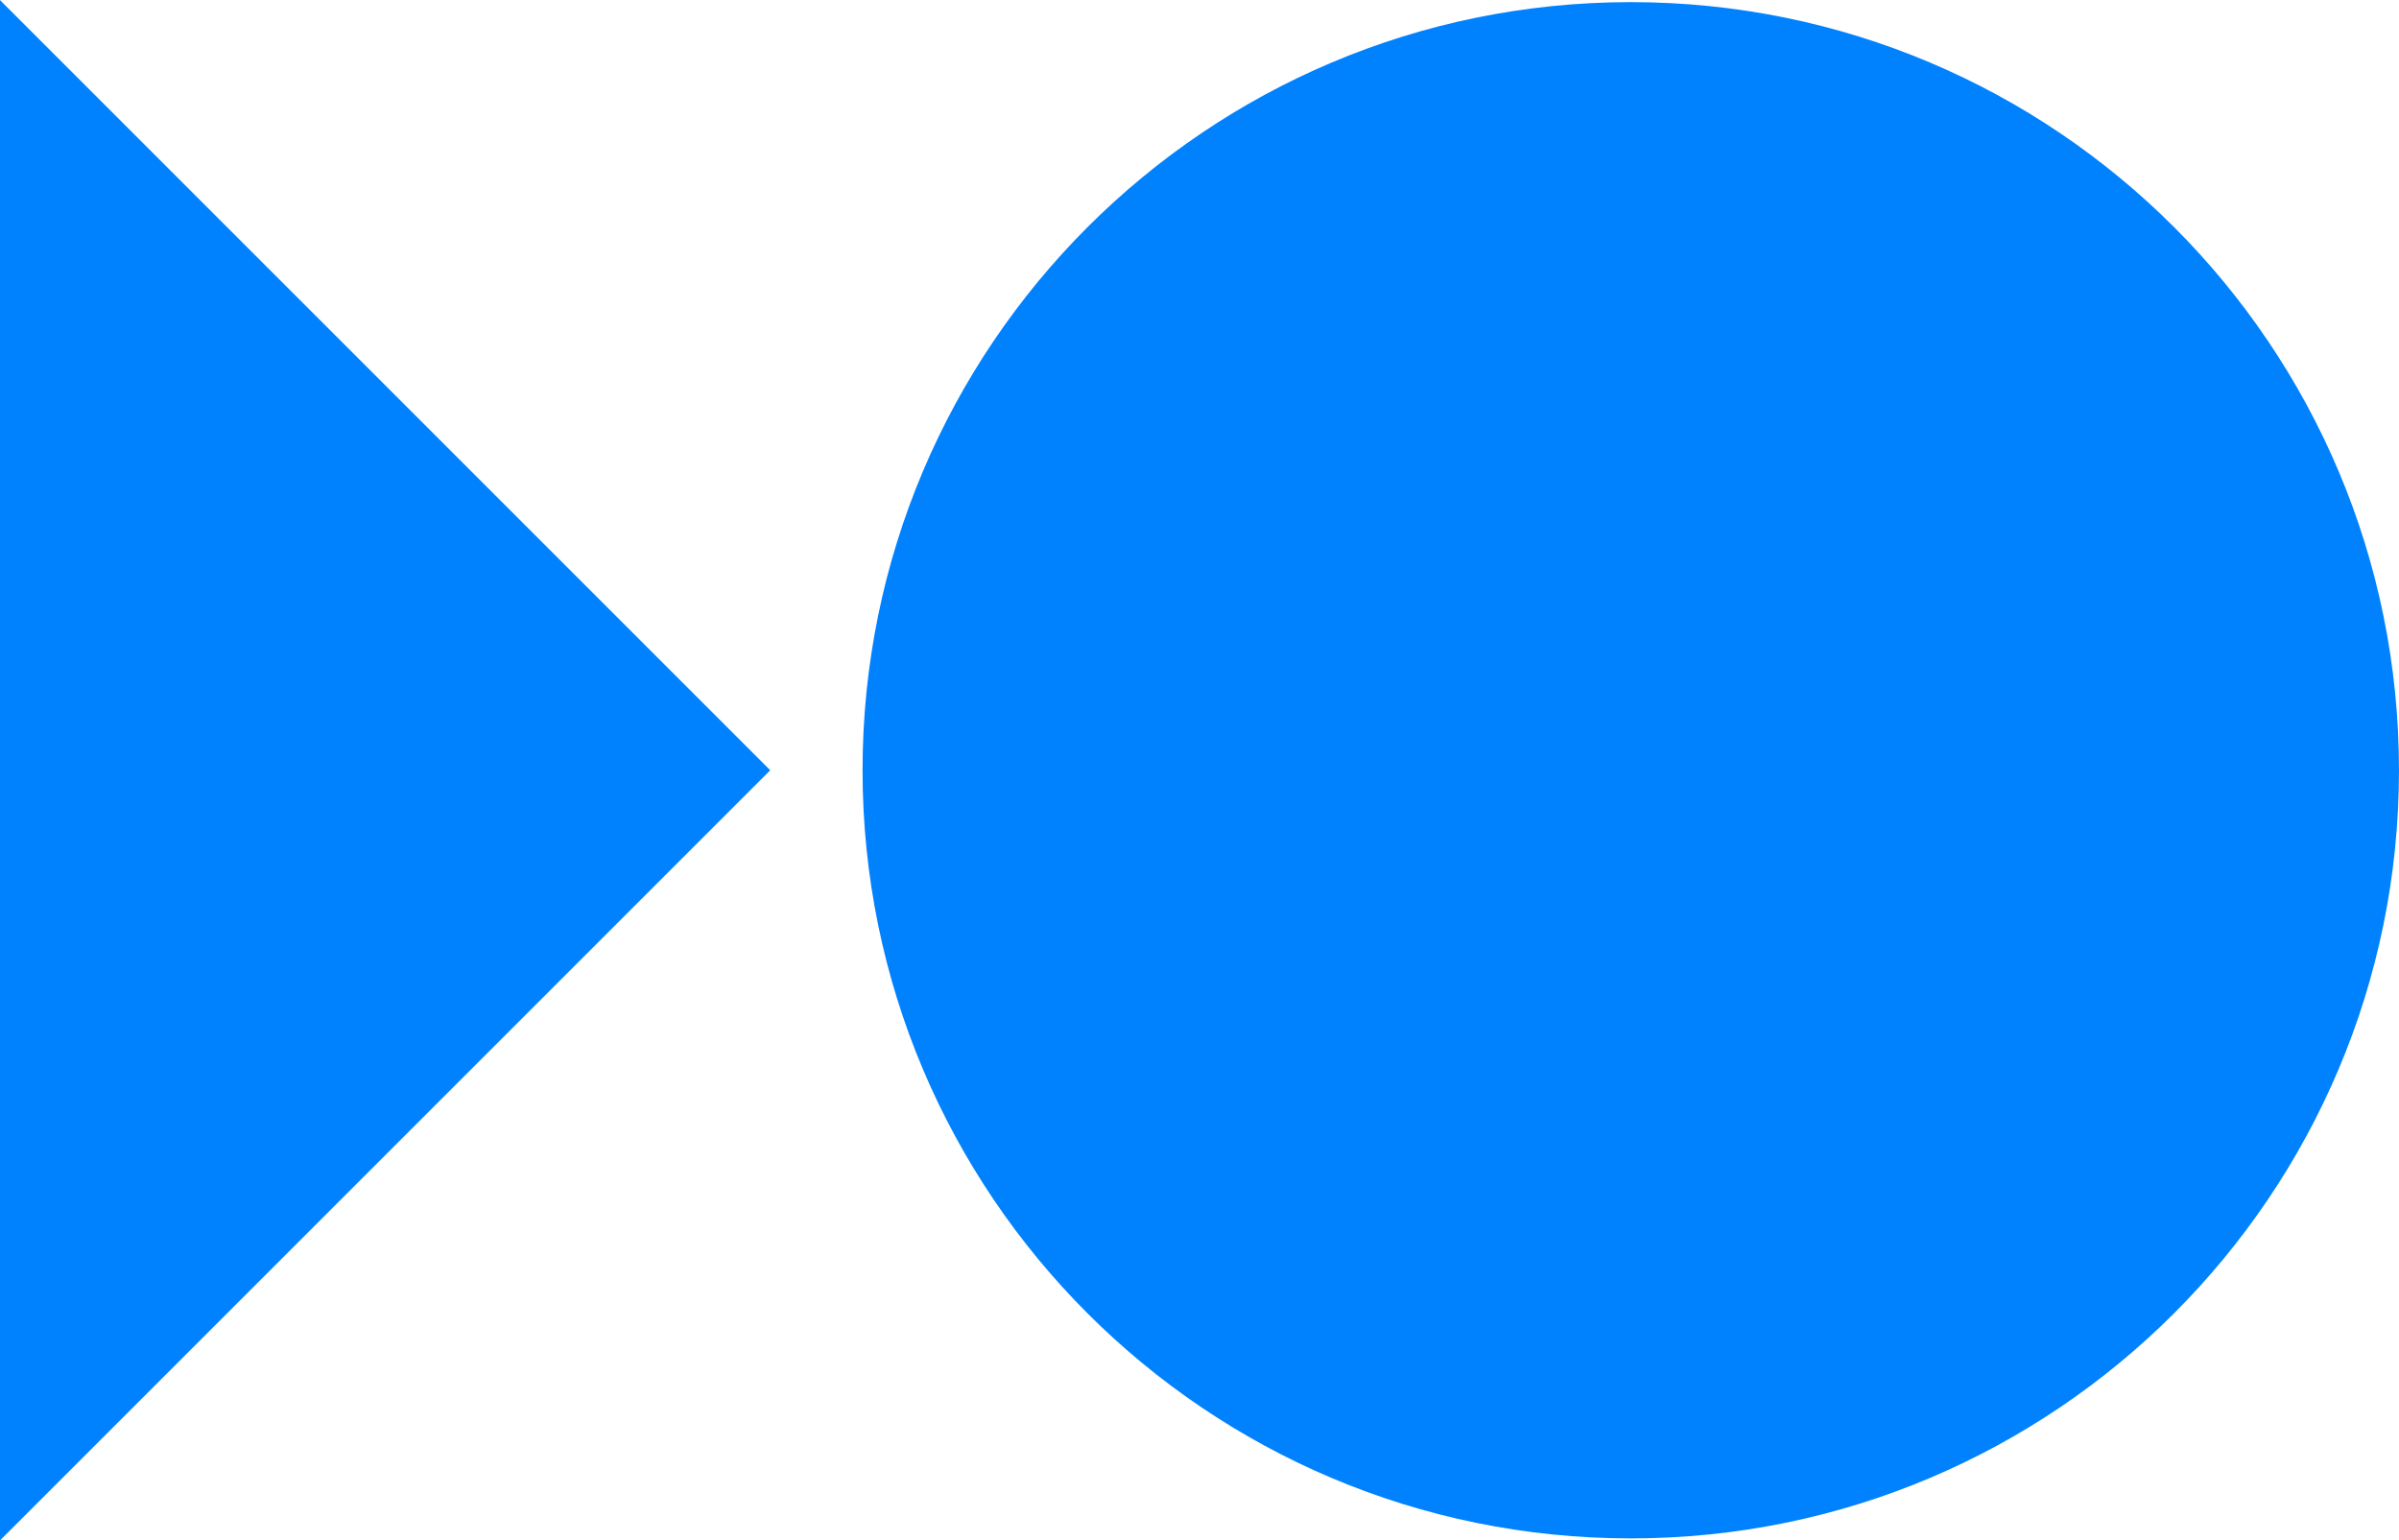
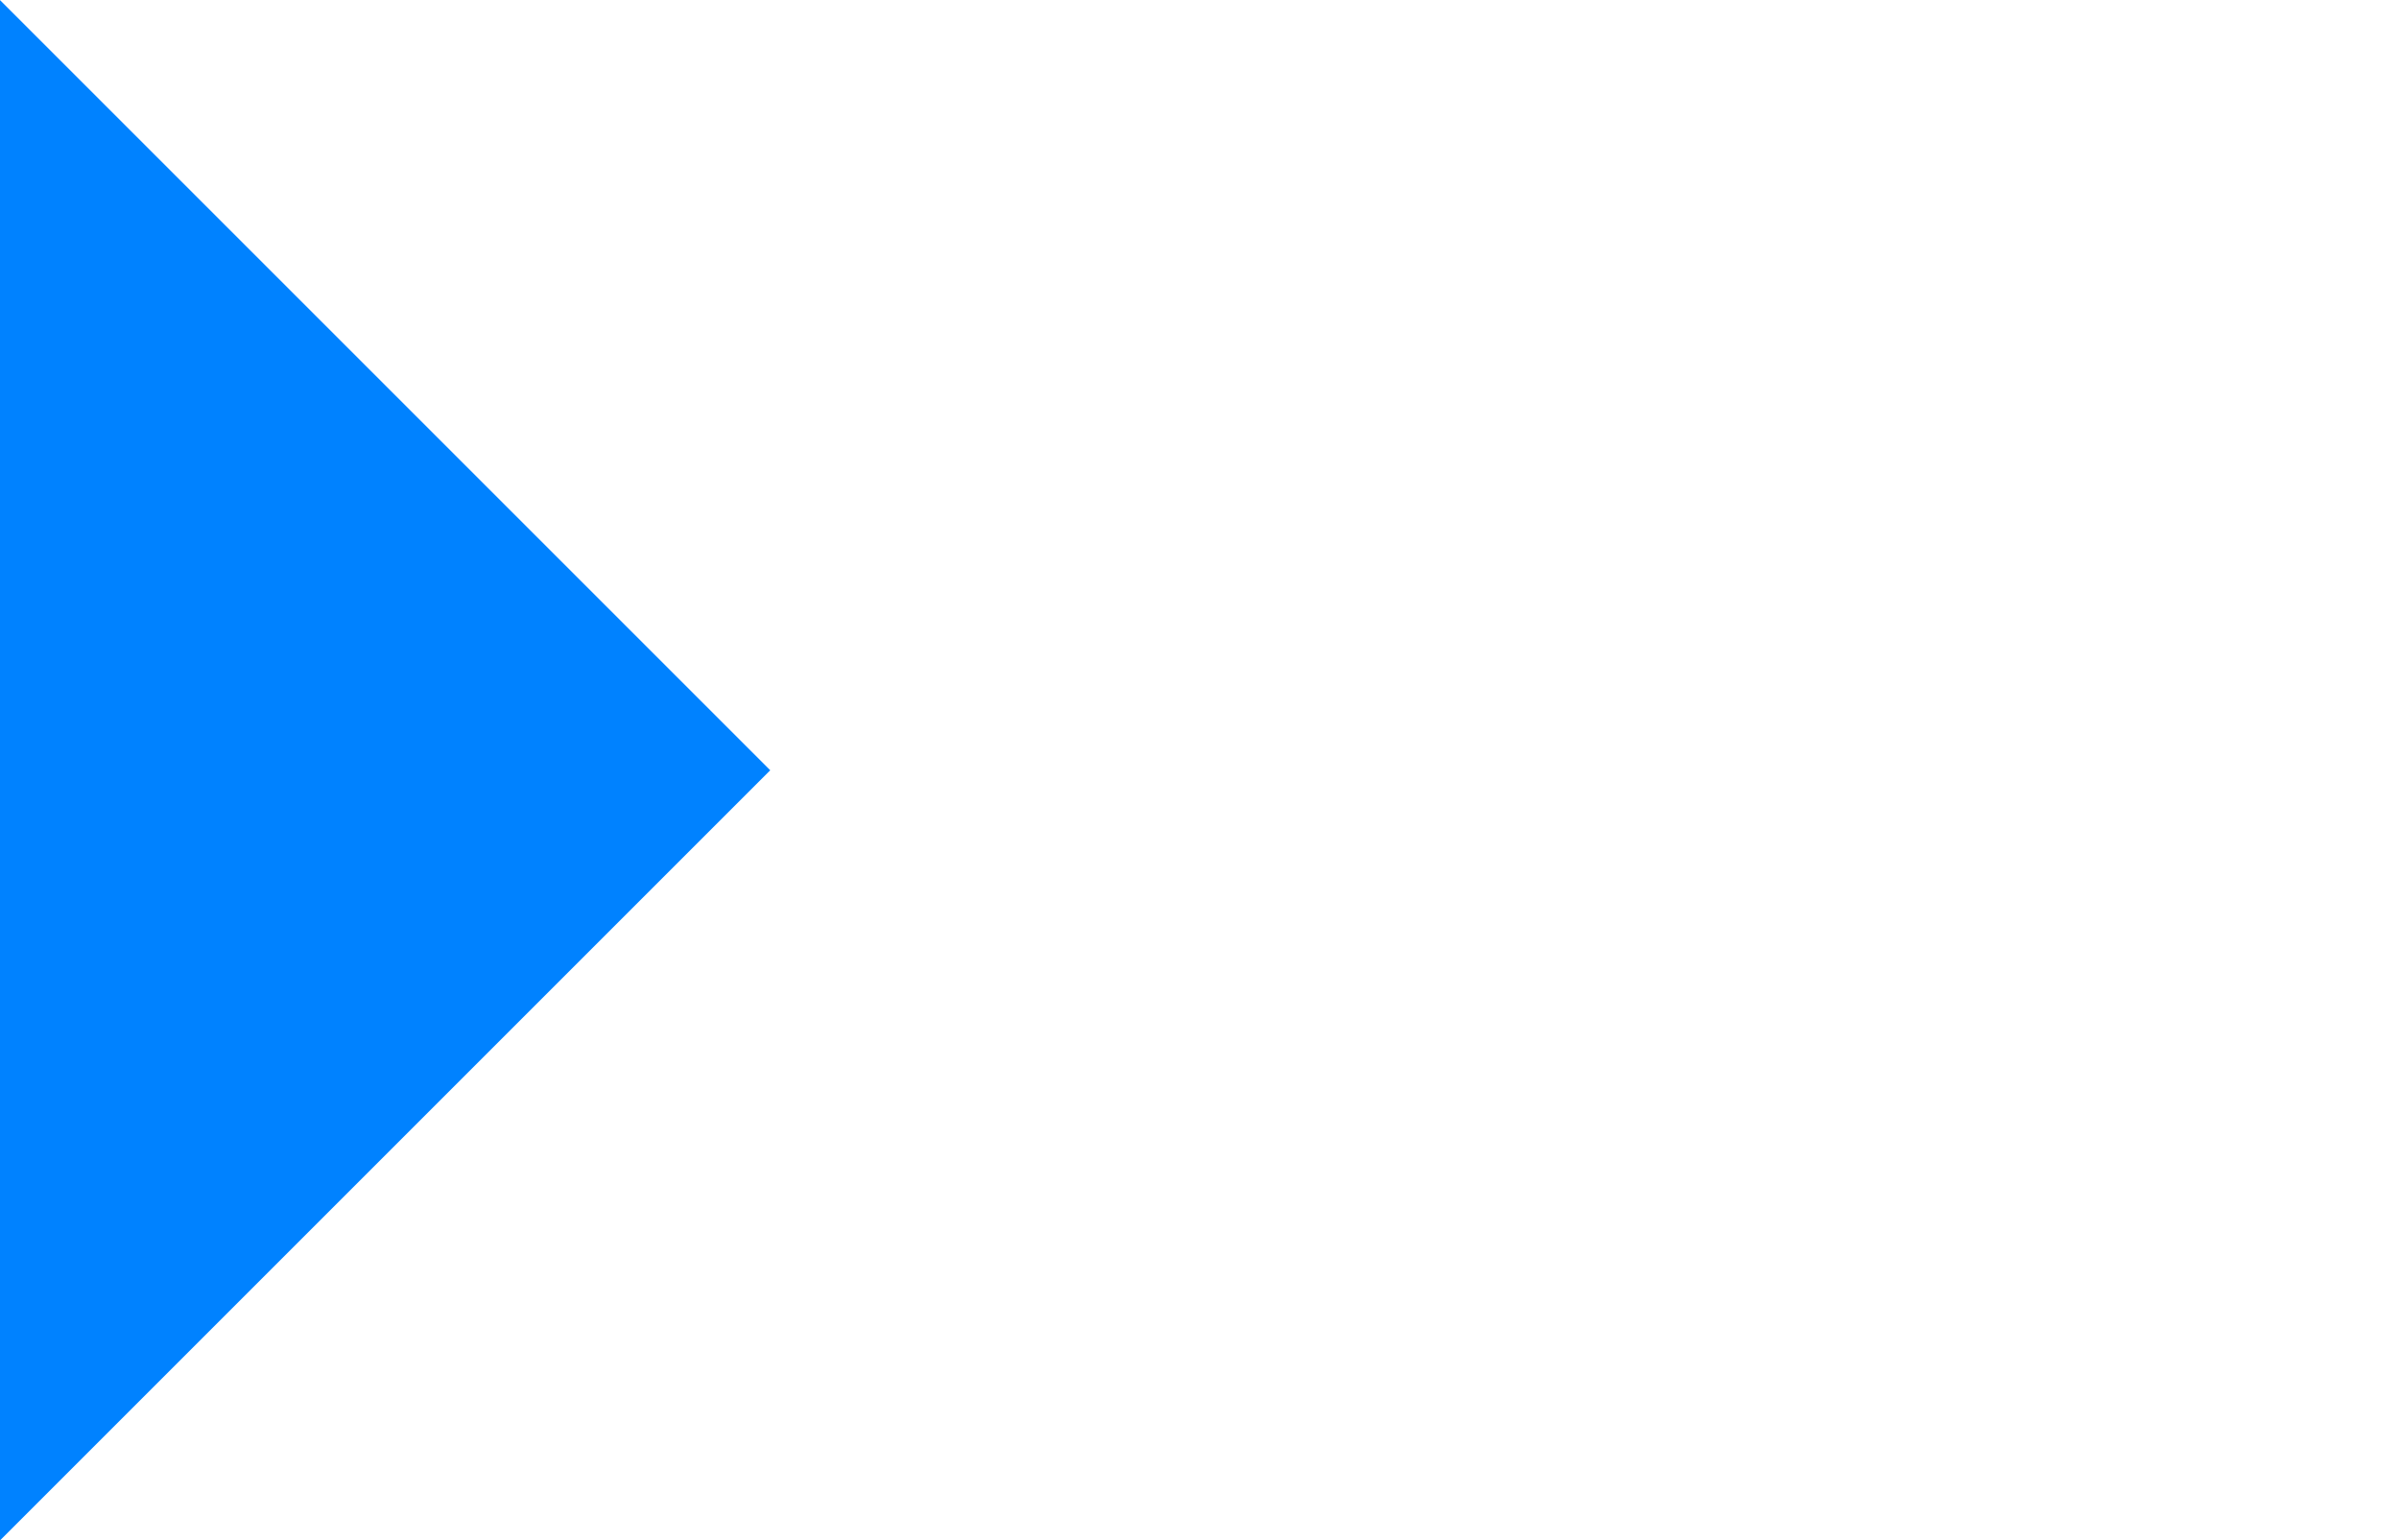
<svg xmlns="http://www.w3.org/2000/svg" version="1.1" id="Layer_1" x="0px" y="0px" viewBox="0 0 177.5 113.99" style="enable-background:new 0 0 177.5 113.99;" xml:space="preserve">
  <style type="text/css">
	.st0{fill:#0082FF;}
</style>
  <g id="Group_46" transform="translate(1509.249 1806.507)">
    <g>
      <g id="Group_45" transform="translate(0)">
-         <path id="Path_253" class="st0" d="M-1388.59-1806.35c-31.39,0-56.84,25.45-56.84,56.84c0,31.39,25.45,56.84,56.84,56.84     s56.84-25.45,56.84-56.84c0,0,0,0,0,0C-1331.75-1780.91-1357.19-1806.35-1388.59-1806.35" />
        <path id="Path_254" class="st0" d="M-1509.25-1692.52l56.99-56.99l-56.99-56.99V-1692.52z" />
      </g>
    </g>
  </g>
</svg>